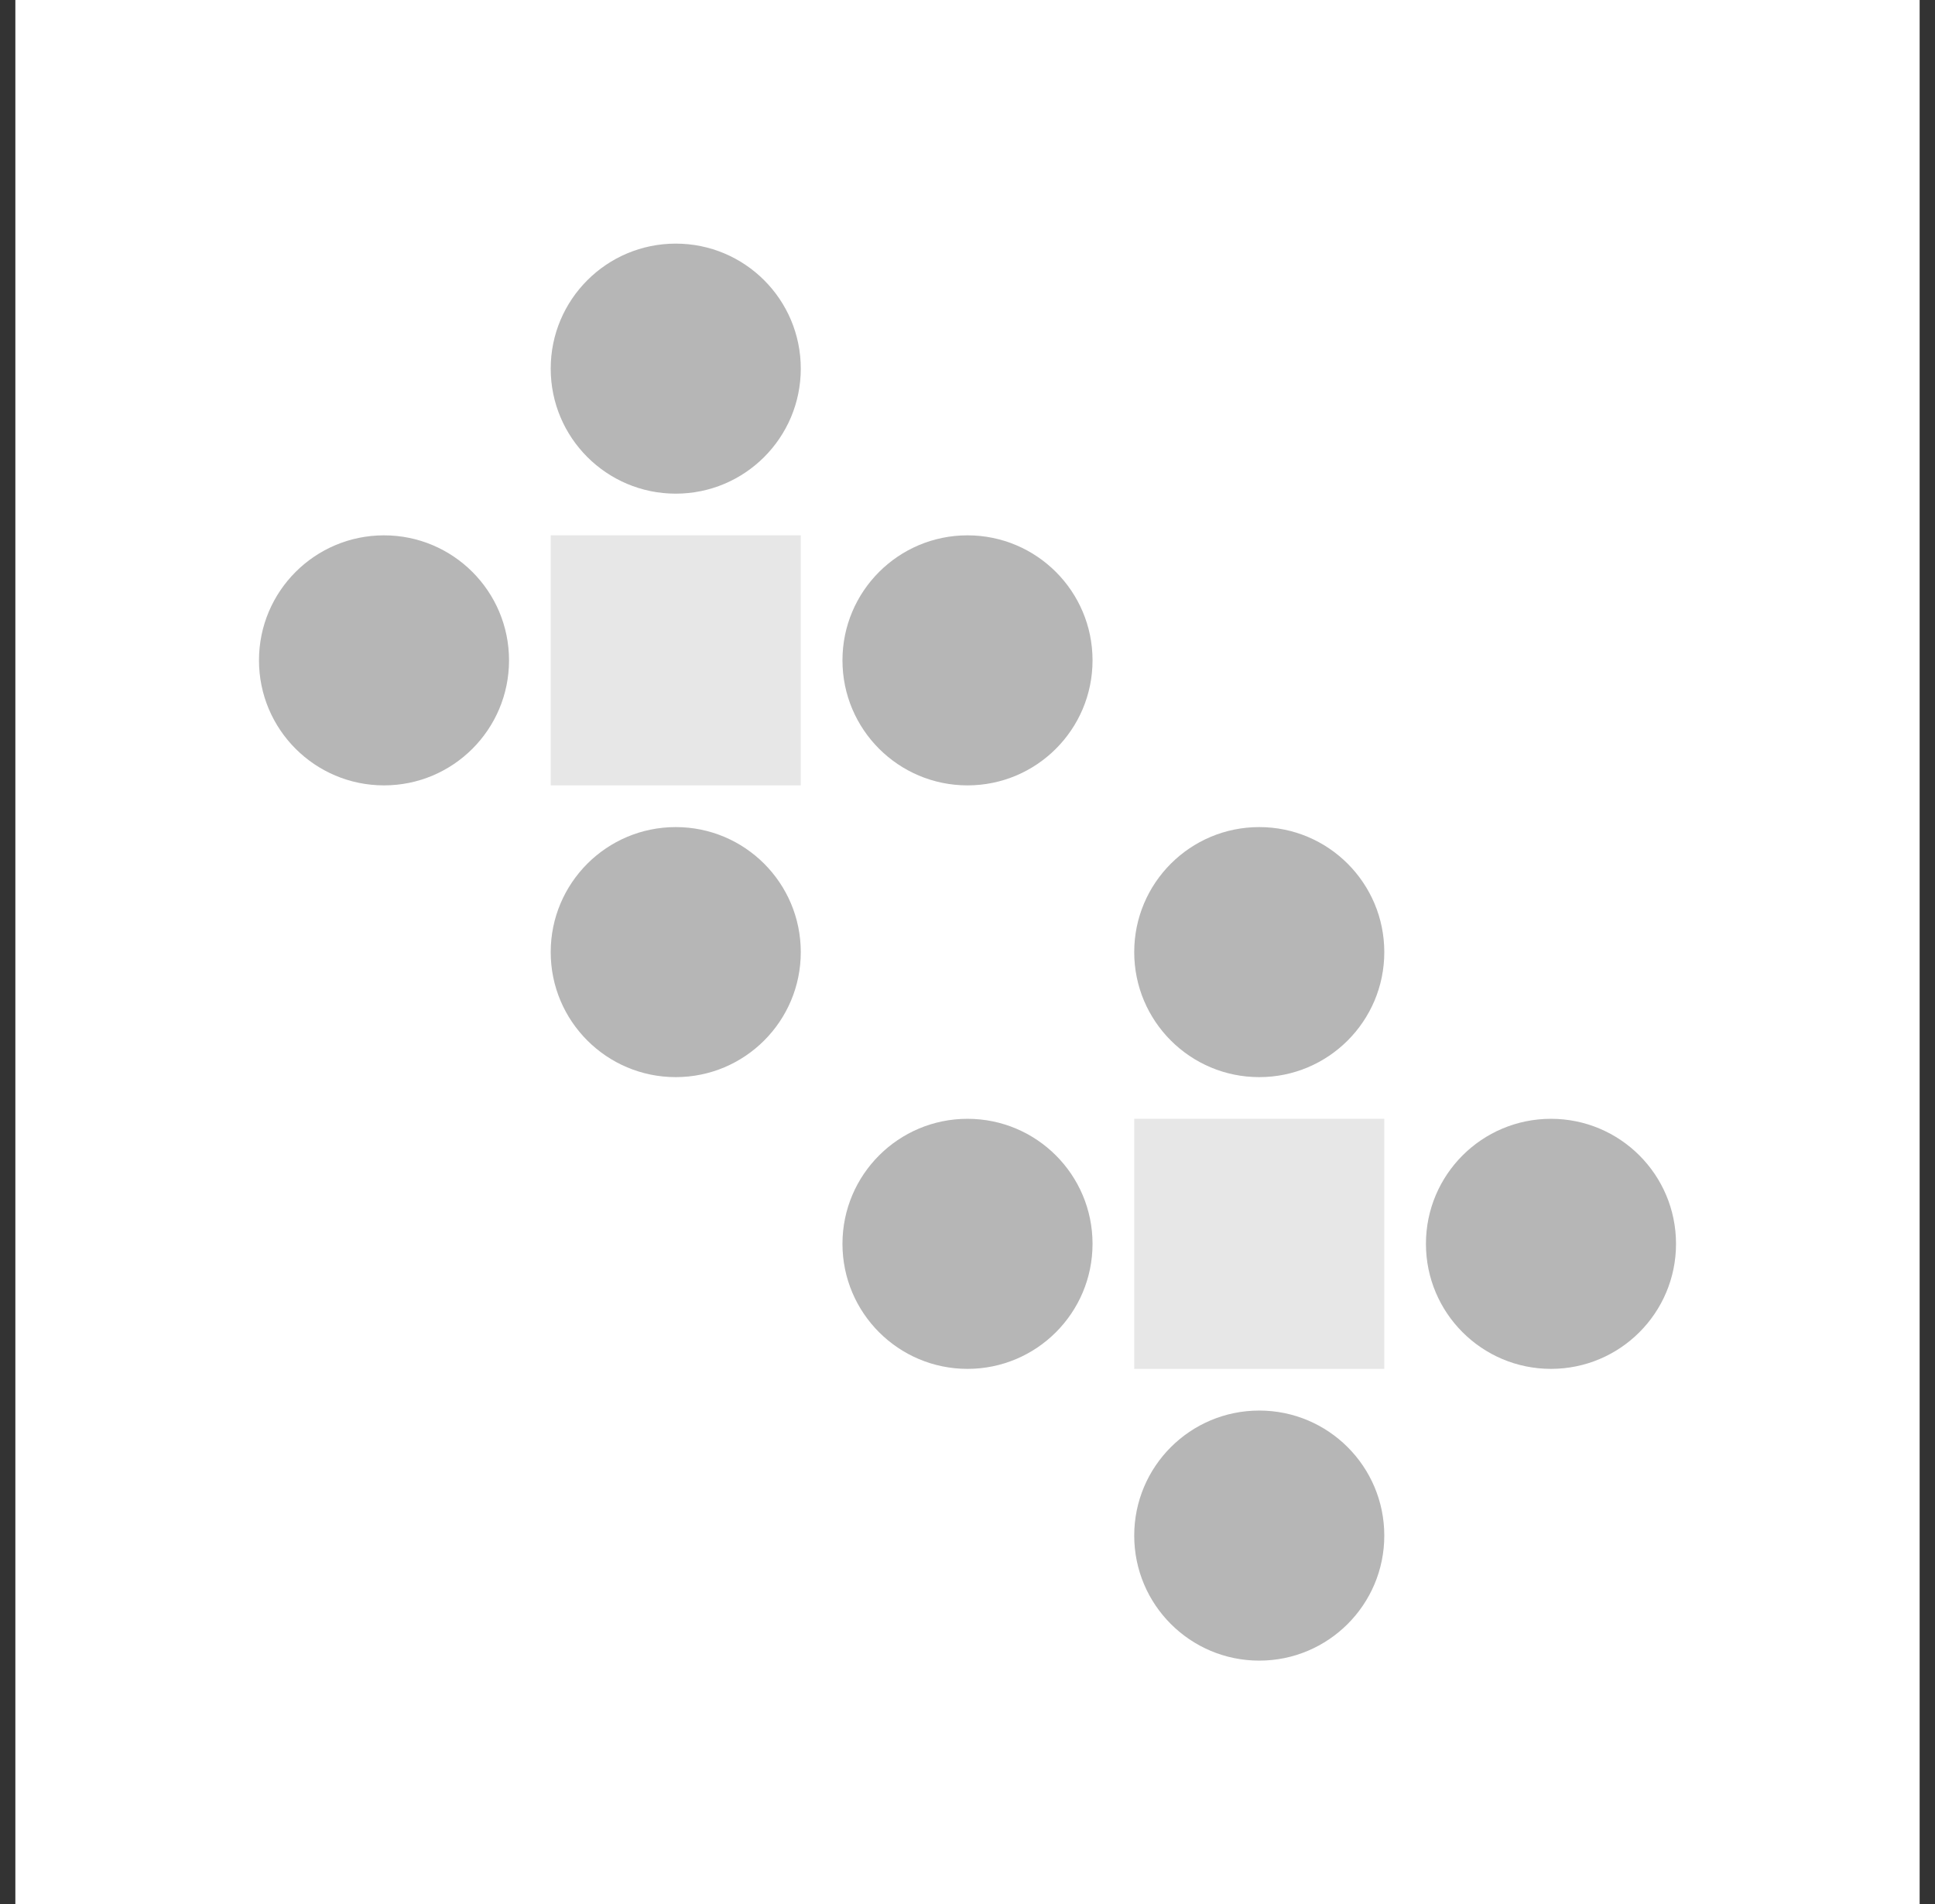
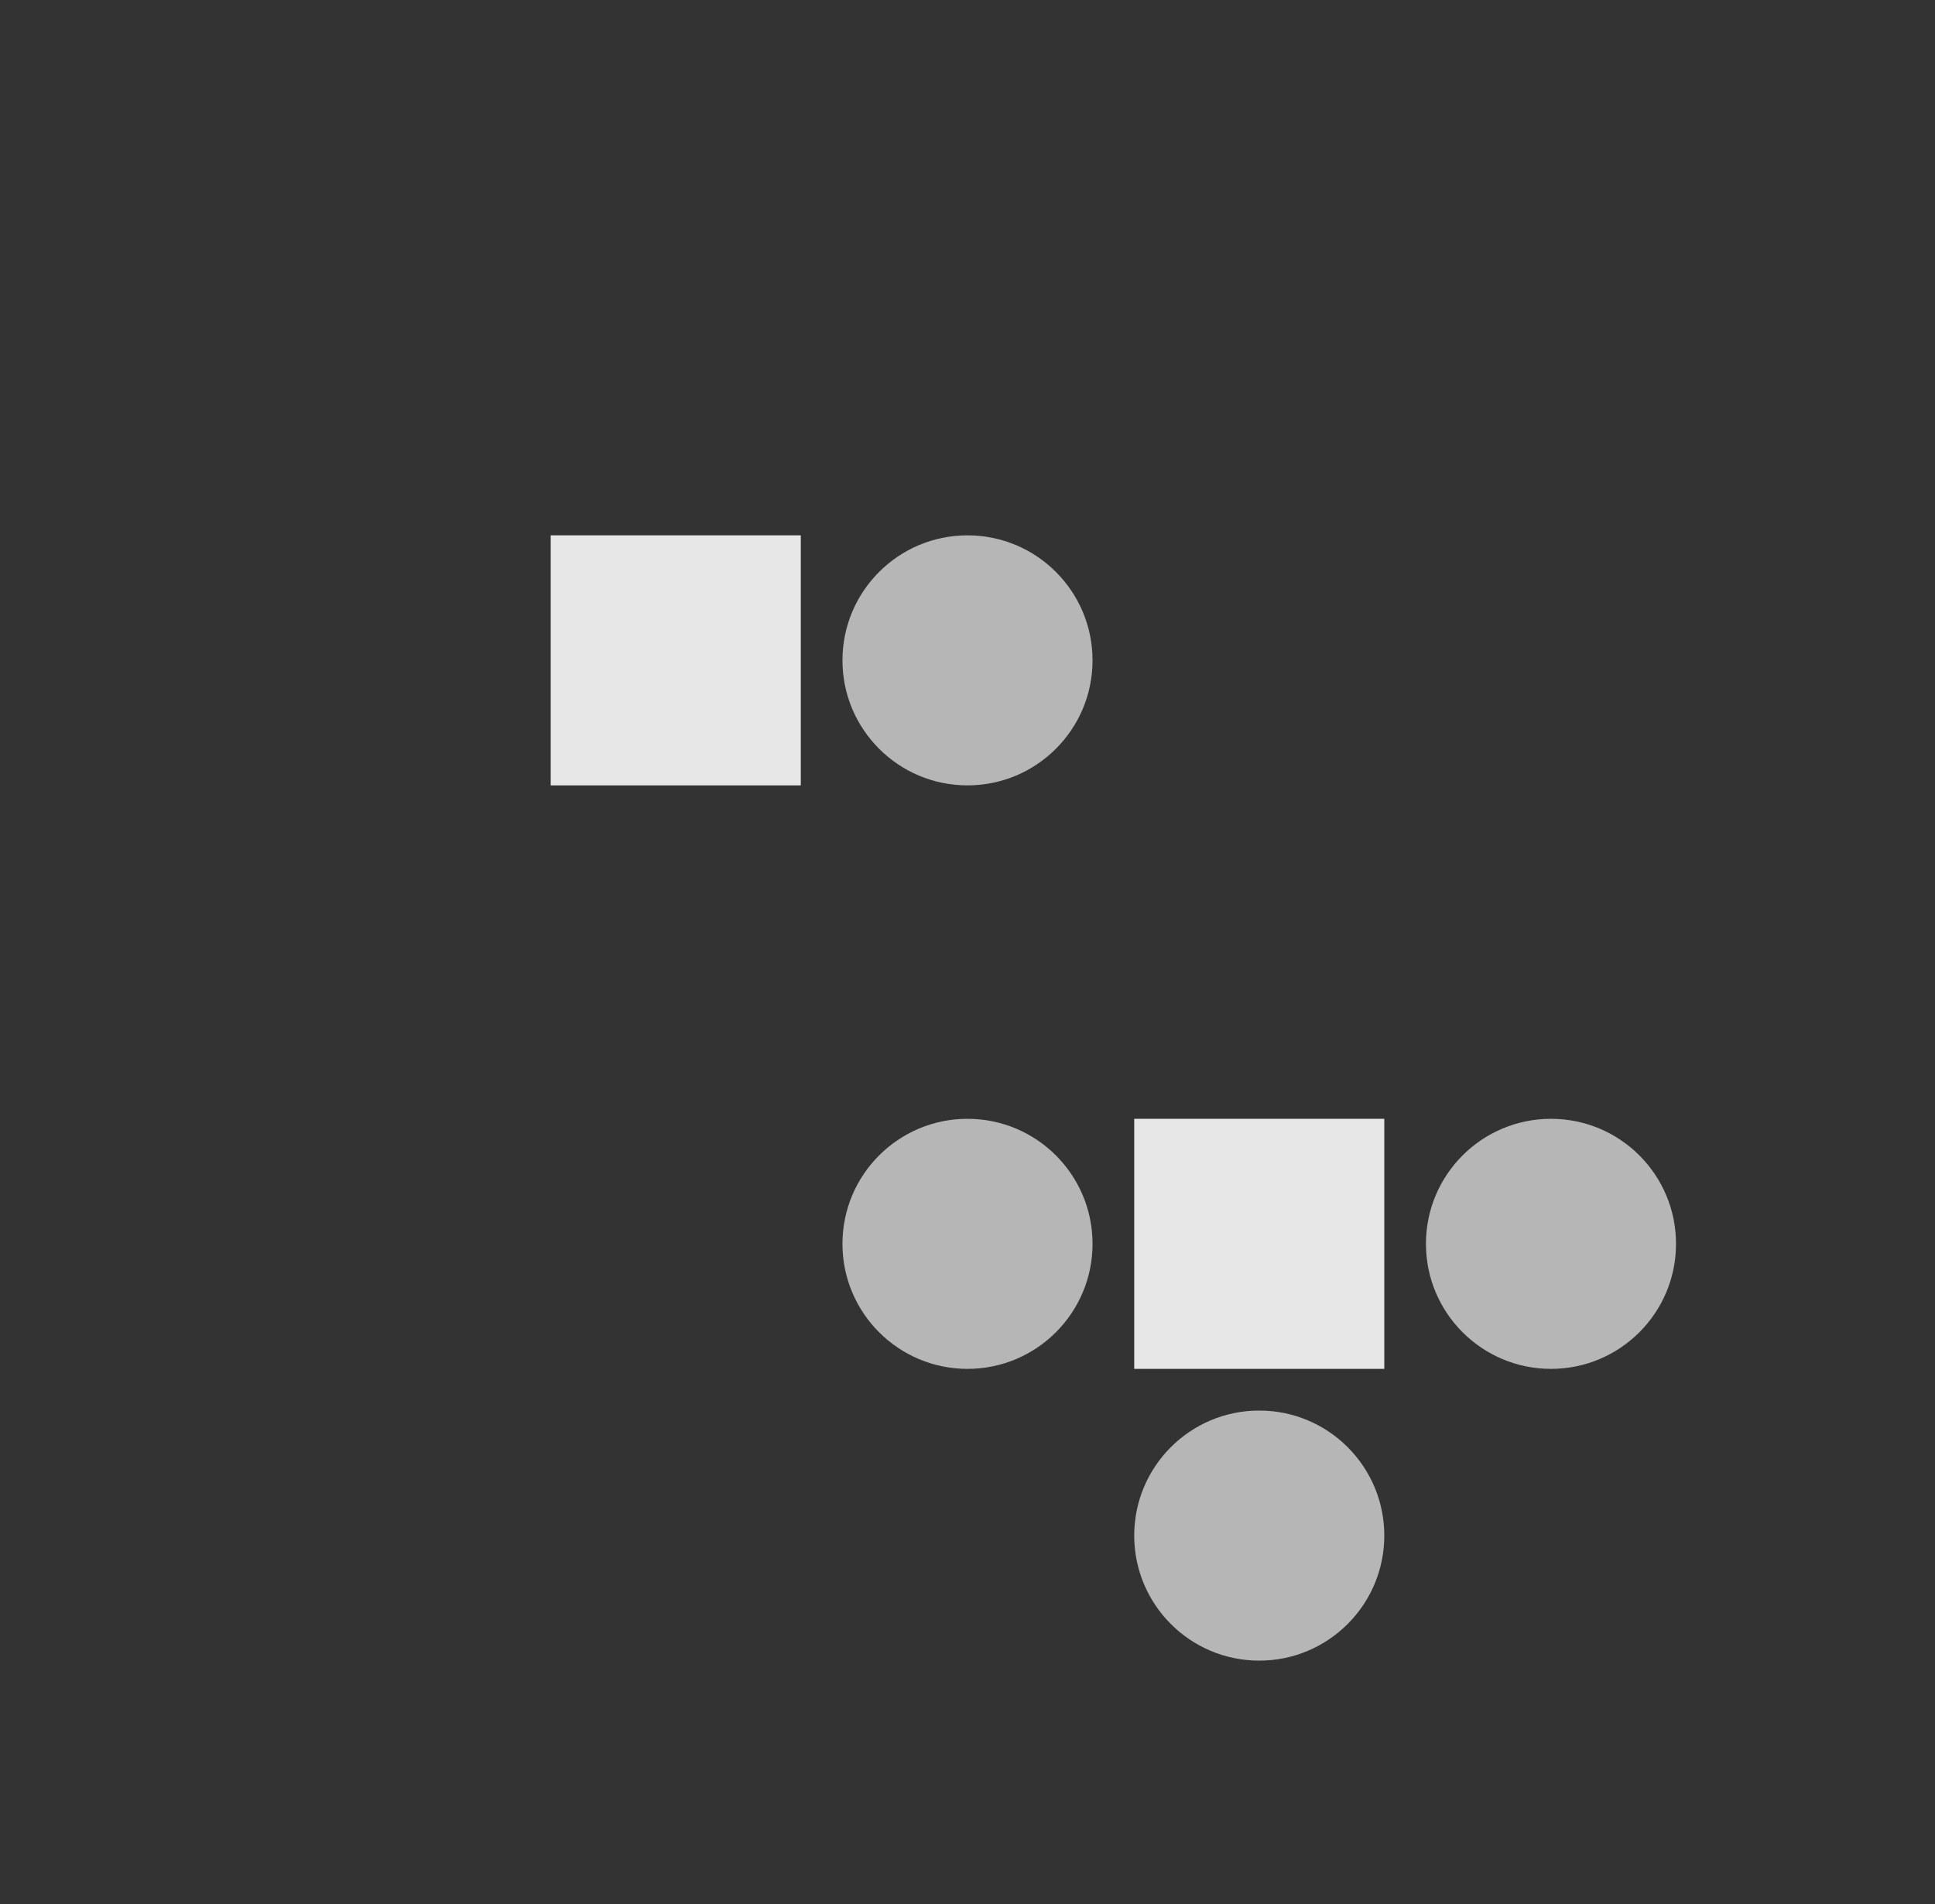
<svg xmlns="http://www.w3.org/2000/svg" width="63" height="62" viewBox="0 0 63 62" fill="none">
  <rect x="0" y="0" width="63" height="62" fill="#333333" stroke="none" />
-   <rect width="62" height="62" transform="translate(0.5)" fill="white" />
  <g clip-path="url(#clip0_77_6369)">
-     <path d="M22.001 16.073C24.25 16.073 26.072 14.251 26.072 12.002C26.072 9.754 24.25 7.932 22.001 7.932C19.753 7.932 17.93 9.754 17.93 12.002C17.93 14.251 19.753 16.073 22.001 16.073Z" fill="#B6B6B6" />
    <path d="M31.5 25.571C33.748 25.571 35.571 23.749 35.571 21.5C35.571 19.252 33.748 17.43 31.5 17.43C29.252 17.43 27.429 19.252 27.429 21.5C27.429 23.749 29.252 25.571 31.5 25.571Z" fill="#B6B6B6" />
-     <path d="M22.001 35.07C24.25 35.07 26.072 33.248 26.072 31C26.072 28.751 24.25 26.929 22.001 26.929C19.753 26.929 17.93 28.751 17.93 31C17.93 33.248 19.753 35.07 22.001 35.07Z" fill="#B6B6B6" />
-     <path d="M12.503 25.571C14.751 25.571 16.573 23.749 16.573 21.5C16.573 19.252 14.751 17.43 12.503 17.43C10.254 17.43 8.432 19.252 8.432 21.5C8.432 23.749 10.254 25.571 12.503 25.571Z" fill="#B6B6B6" />
    <path d="M26.072 17.43H17.93V25.571H26.072V17.43Z" fill="#E7E7E7" />
-     <path d="M40.999 35.07C43.247 35.07 45.07 33.248 45.07 31C45.07 28.751 43.247 26.929 40.999 26.929C38.75 26.929 36.928 28.751 36.928 31C36.928 33.248 38.75 35.07 40.999 35.07Z" fill="#B6B6B6" />
    <path d="M50.497 44.569C52.746 44.569 54.568 42.746 54.568 40.498C54.568 38.249 52.746 36.427 50.497 36.427C48.249 36.427 46.426 38.249 46.426 40.498C46.426 42.746 48.249 44.569 50.497 44.569Z" fill="#B6B6B6" />
    <path d="M40.999 54.068C43.247 54.068 45.07 52.245 45.07 49.997C45.07 47.748 43.247 45.926 40.999 45.926C38.75 45.926 36.928 47.748 36.928 49.997C36.928 52.245 38.75 54.068 40.999 54.068Z" fill="#B6B6B6" />
    <path d="M31.5 44.569C33.748 44.569 35.571 42.746 35.571 40.498C35.571 38.249 33.748 36.427 31.5 36.427C29.252 36.427 27.429 38.249 27.429 40.498C27.429 42.746 29.252 44.569 31.5 44.569Z" fill="#B6B6B6" />
    <path d="M45.07 36.427H36.928V44.569H45.07V36.427Z" fill="#E7E7E7" />
  </g>
  <defs>
    <clipPath id="clip0_77_6369">
      <rect width="46.136" height="46.136" fill="white" transform="translate(8.432 7.932)" />
    </clipPath>
  </defs>
</svg>